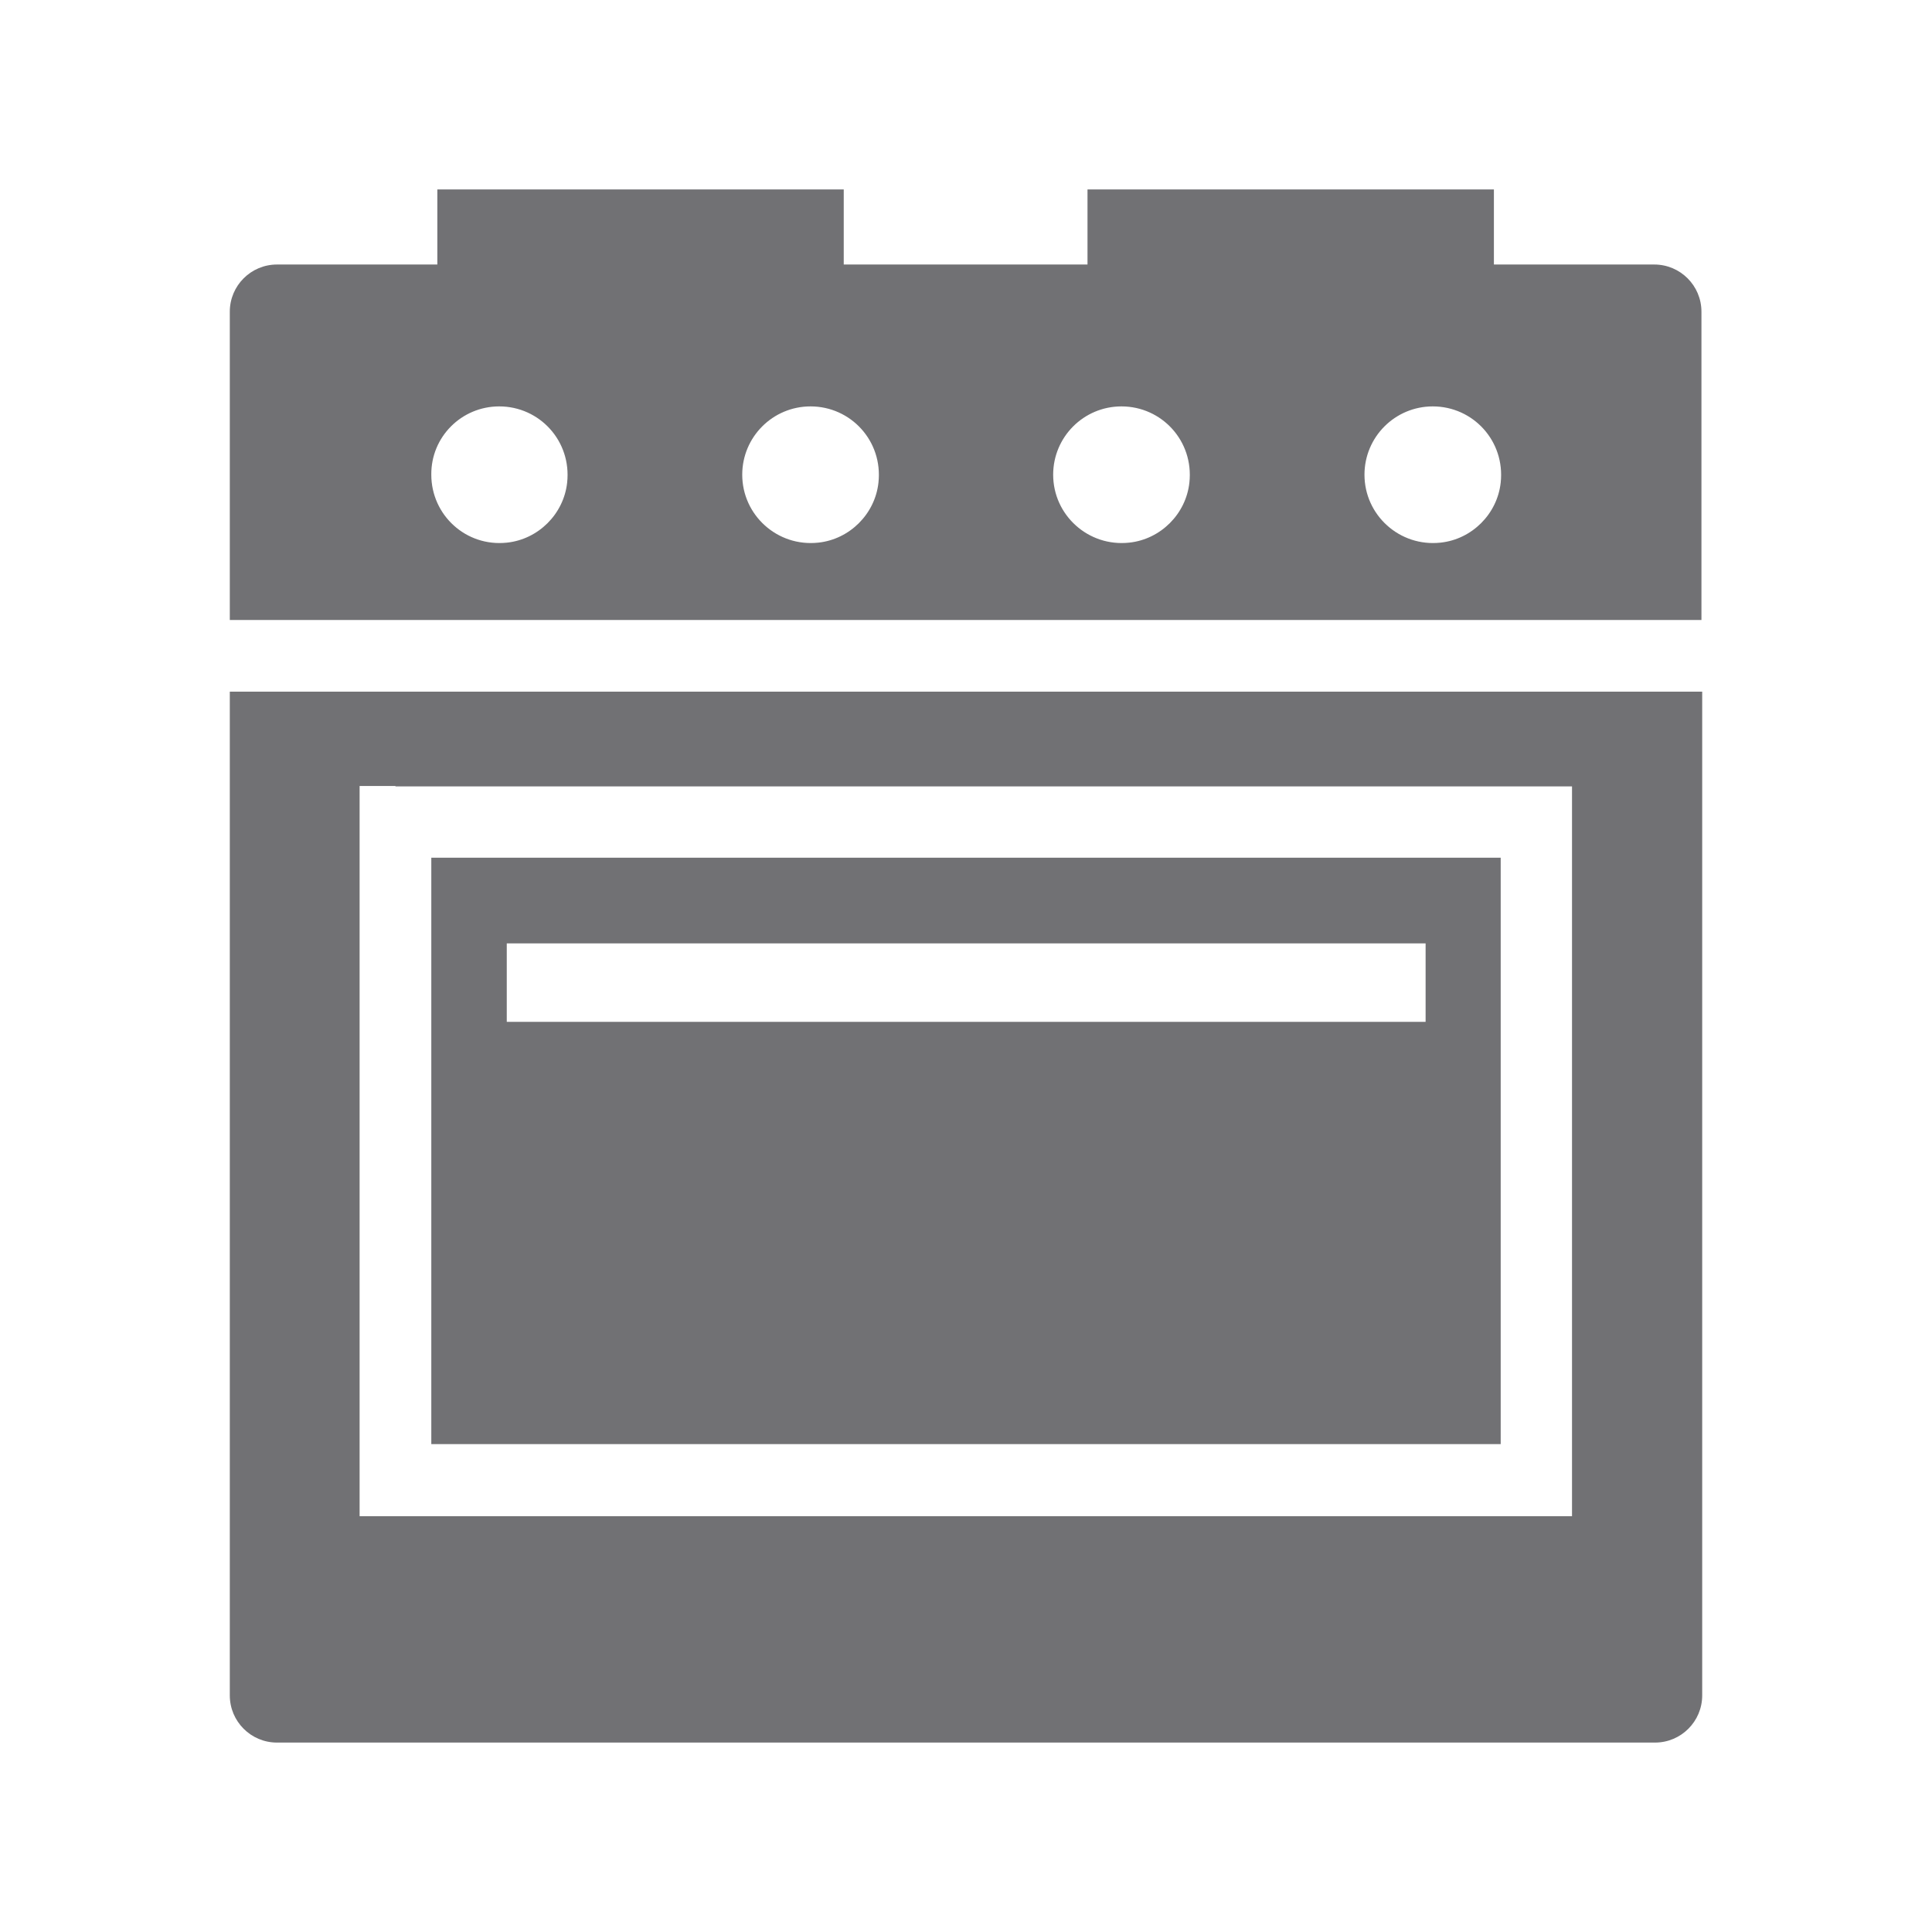
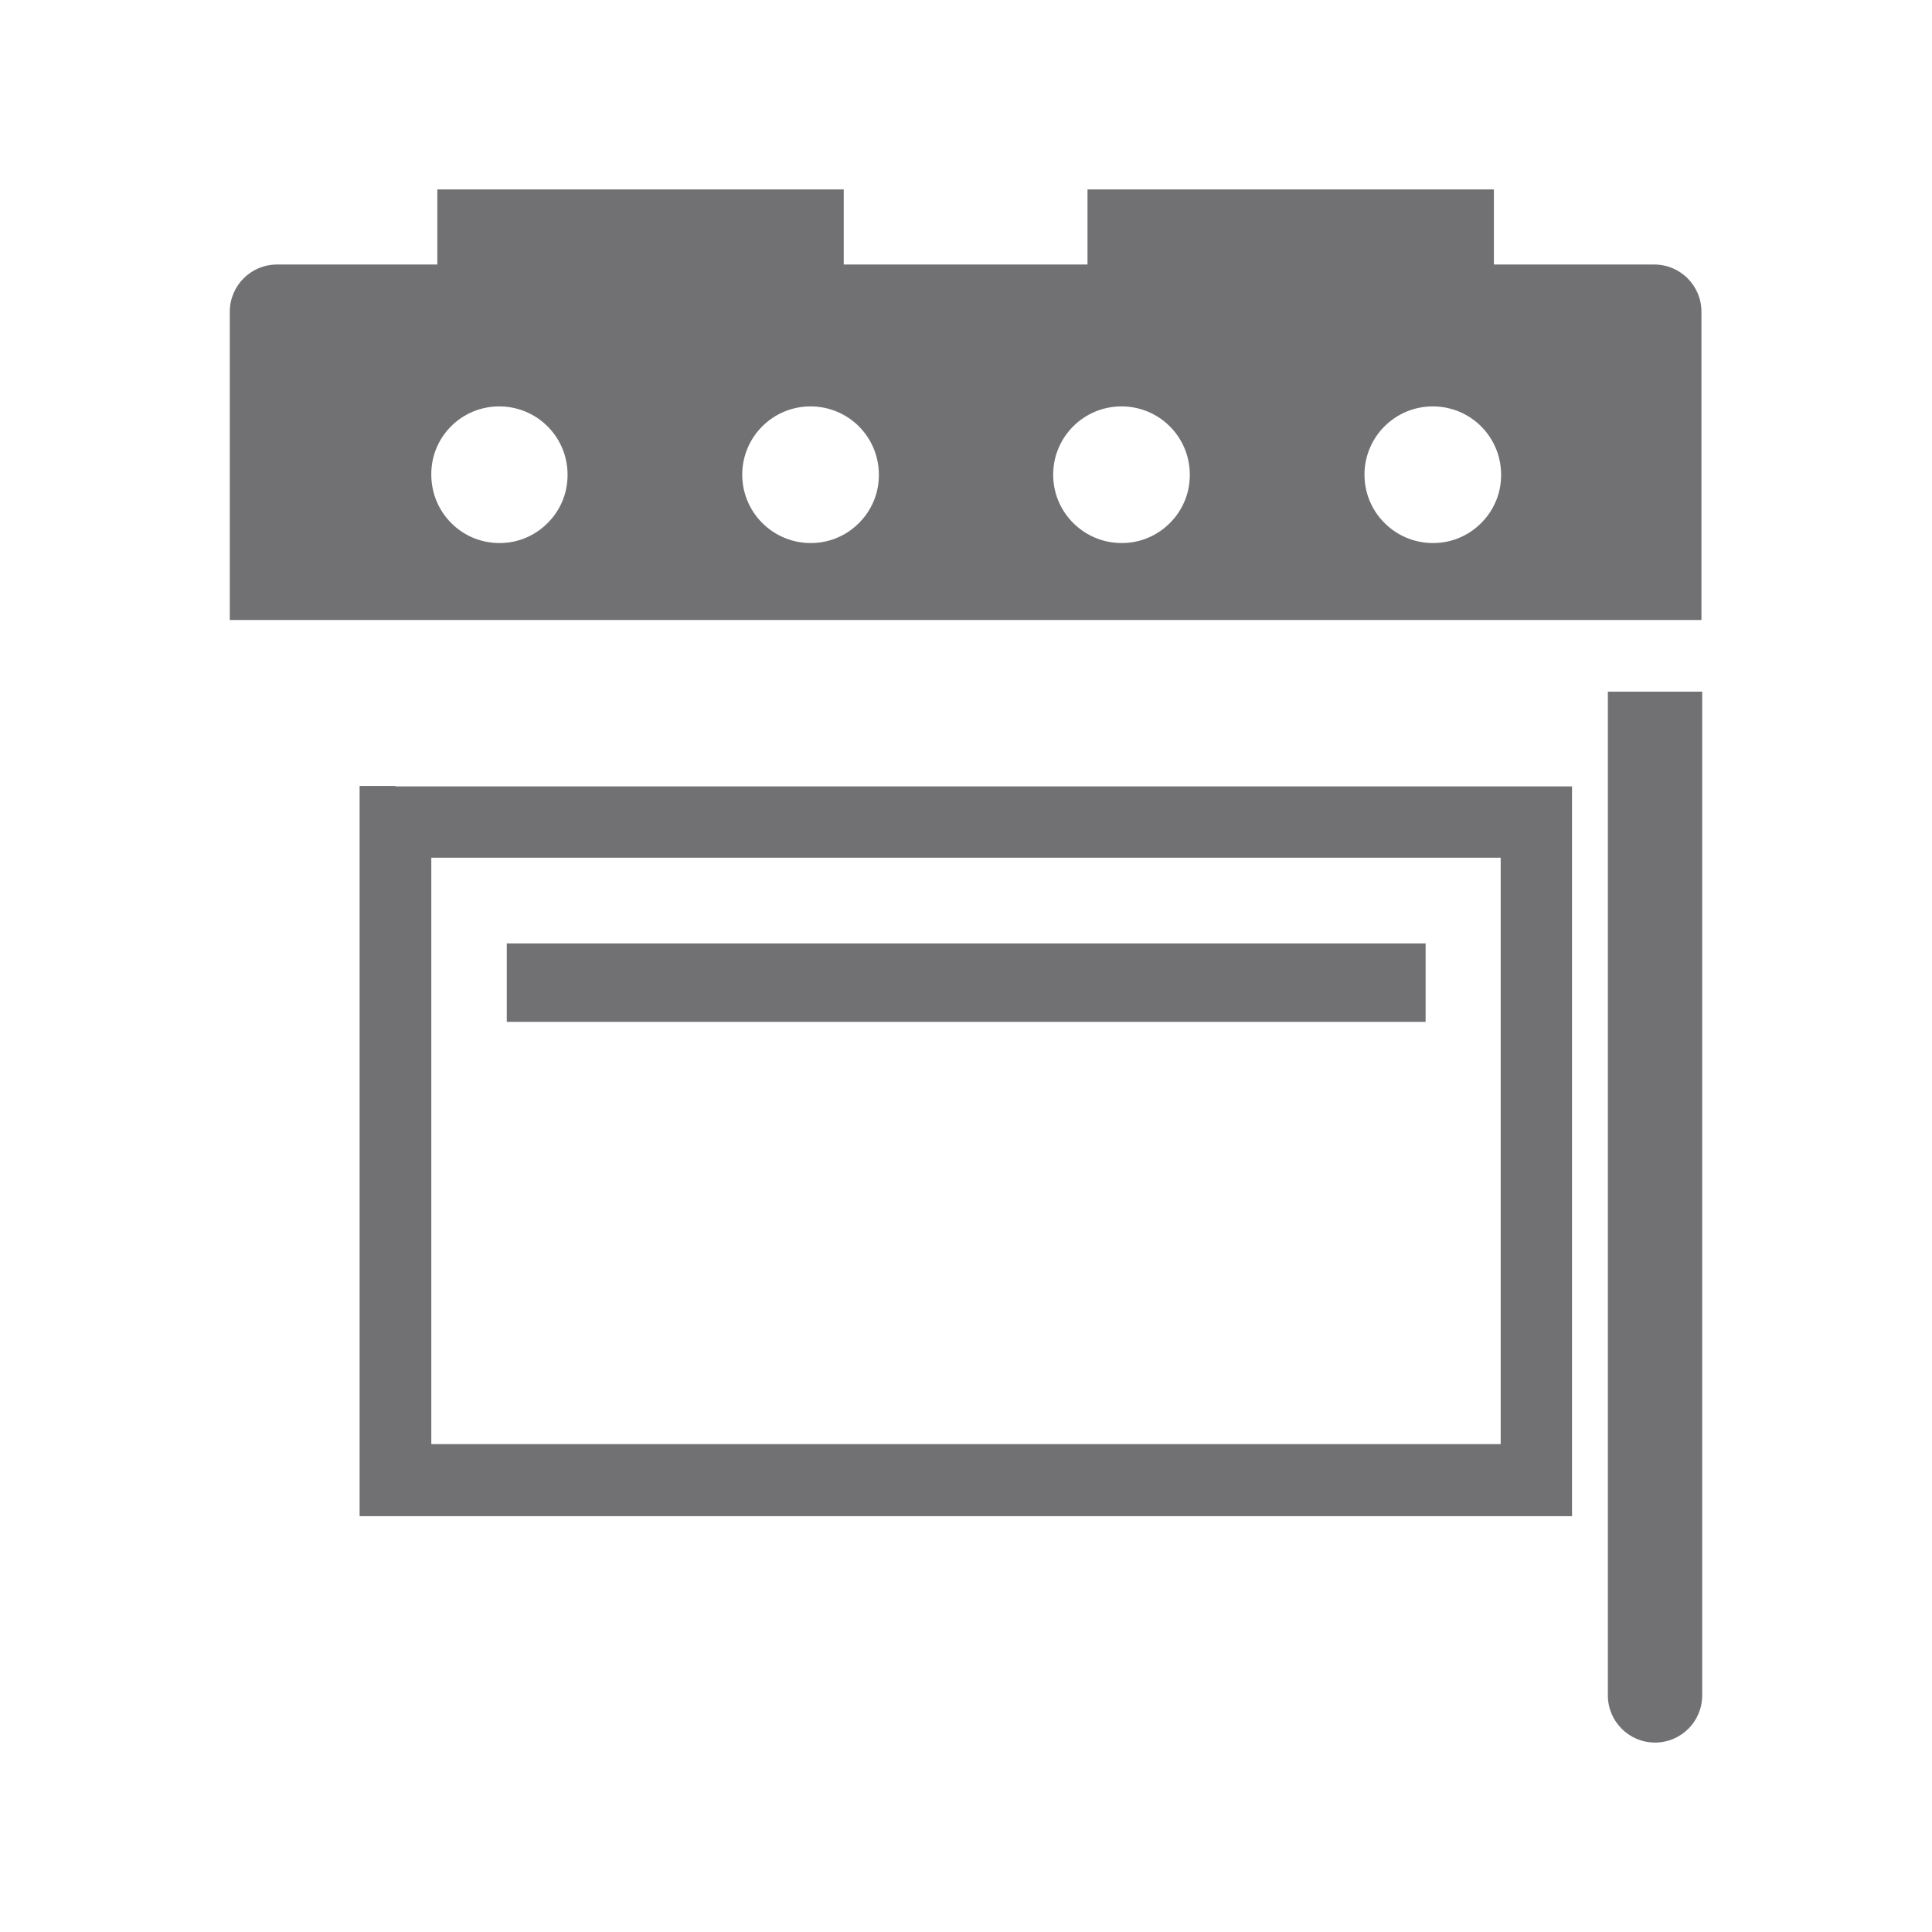
<svg xmlns="http://www.w3.org/2000/svg" version="1.1" id="Capa_1" x="0px" y="0px" viewBox="0 0 512 512" style="enable-background:new 0 0 512 512;" xml:space="preserve">
  <style type="text/css">
	.st0{fill-rule:evenodd;clip-rule:evenodd;fill:#717174;}
</style>
-   <path class="st0" d="M73.4,70.1h42.5c0,0,0,0,0,0V50.2c0,0,0,0,0,0h107.7c0,0,0,0,0,0v19.9c0,0,0,0,0,0h64.6c0,0,0,0,0,0V50.2  c0,0,0,0,0,0h107.7c0,0,0,0,0,0v19.9c0,0,0,0,0,0h42.5c6.9,0,12.5,5.6,12.5,12.5v81.7c0,0,0,0,0,0H60.9c0,0,0,0,0,0V82.6  C60.9,75.7,66.5,70.1,73.4,70.1L73.4,70.1z M134.3,250h243.5c0,0,0,0,0,0v20.8c0,0,0,0,0,0H134.3c0,0,0,0,0,0V250L134.3,250z   M104.8,208.4h302.3h9.5c0,0,0,0,0,0v9.5v174.4v9.5c0,0,0,0,0,0h-9.5H104.8h-9.5c0,0,0,0,0,0v-9.5V217.8v-9.5c0,0,0,0,0,0H104.8  L104.8,208.4z M397.7,227.3H114.3c0,0,0,0,0,0v155.4c0,0,0,0,0,0h283.4c0,0,0,0,0,0V227.3L397.7,227.3z M214.8,107.7  c10.7,0,19.2,9.2,18,20.2c-0.9,8.3-7.6,15-15.9,15.9c-10.9,1.2-20.2-7.3-20.2-18C196.7,115.8,204.8,107.7,214.8,107.7L214.8,107.7z   M297.2,107.7c10.7,0,19.2,9.2,18,20.2c-0.9,8.3-7.6,15-15.9,15.9c-10.9,1.2-20.2-7.3-20.2-18C279.1,115.8,287.2,107.7,297.2,107.7  L297.2,107.7z M379.7,107.7c10.7,0,19.2,9.2,18,20.2c-0.9,8.3-7.6,15-15.9,15.9c-10.9,1.2-20.2-7.3-20.2-18  C361.6,115.8,369.7,107.7,379.7,107.7L379.7,107.7z M132.3,107.7c10.7,0,19.2,9.2,18,20.2c-0.9,8.3-7.6,15-15.9,15.9  c-10.9,1.2-20.1-7.3-20.1-18C114.2,115.8,122.3,107.7,132.3,107.7L132.3,107.7z M451.1,183.3v266c0,6.9-5.6,12.5-12.5,12.5H73.4  c-6.9,0-12.5-5.6-12.5-12.5v-266c0,0,0,0,0,0H451.1L451.1,183.3z" />
+   <path class="st0" d="M73.4,70.1h42.5c0,0,0,0,0,0V50.2c0,0,0,0,0,0h107.7c0,0,0,0,0,0v19.9c0,0,0,0,0,0h64.6c0,0,0,0,0,0V50.2  c0,0,0,0,0,0h107.7c0,0,0,0,0,0v19.9c0,0,0,0,0,0h42.5c6.9,0,12.5,5.6,12.5,12.5v81.7c0,0,0,0,0,0H60.9c0,0,0,0,0,0V82.6  C60.9,75.7,66.5,70.1,73.4,70.1L73.4,70.1z M134.3,250h243.5c0,0,0,0,0,0v20.8c0,0,0,0,0,0H134.3c0,0,0,0,0,0V250L134.3,250z   M104.8,208.4h302.3h9.5c0,0,0,0,0,0v9.5v174.4v9.5c0,0,0,0,0,0h-9.5H104.8h-9.5c0,0,0,0,0,0v-9.5V217.8v-9.5c0,0,0,0,0,0H104.8  L104.8,208.4z M397.7,227.3H114.3c0,0,0,0,0,0v155.4c0,0,0,0,0,0h283.4c0,0,0,0,0,0V227.3L397.7,227.3z M214.8,107.7  c10.7,0,19.2,9.2,18,20.2c-0.9,8.3-7.6,15-15.9,15.9c-10.9,1.2-20.2-7.3-20.2-18C196.7,115.8,204.8,107.7,214.8,107.7L214.8,107.7z   M297.2,107.7c10.7,0,19.2,9.2,18,20.2c-0.9,8.3-7.6,15-15.9,15.9c-10.9,1.2-20.2-7.3-20.2-18C279.1,115.8,287.2,107.7,297.2,107.7  L297.2,107.7z M379.7,107.7c10.7,0,19.2,9.2,18,20.2c-0.9,8.3-7.6,15-15.9,15.9c-10.9,1.2-20.2-7.3-20.2-18  C361.6,115.8,369.7,107.7,379.7,107.7L379.7,107.7z M132.3,107.7c10.7,0,19.2,9.2,18,20.2c-0.9,8.3-7.6,15-15.9,15.9  c-10.9,1.2-20.1-7.3-20.1-18C114.2,115.8,122.3,107.7,132.3,107.7L132.3,107.7z M451.1,183.3v266c0,6.9-5.6,12.5-12.5,12.5c-6.9,0-12.5-5.6-12.5-12.5v-266c0,0,0,0,0,0H451.1L451.1,183.3z" />
</svg>